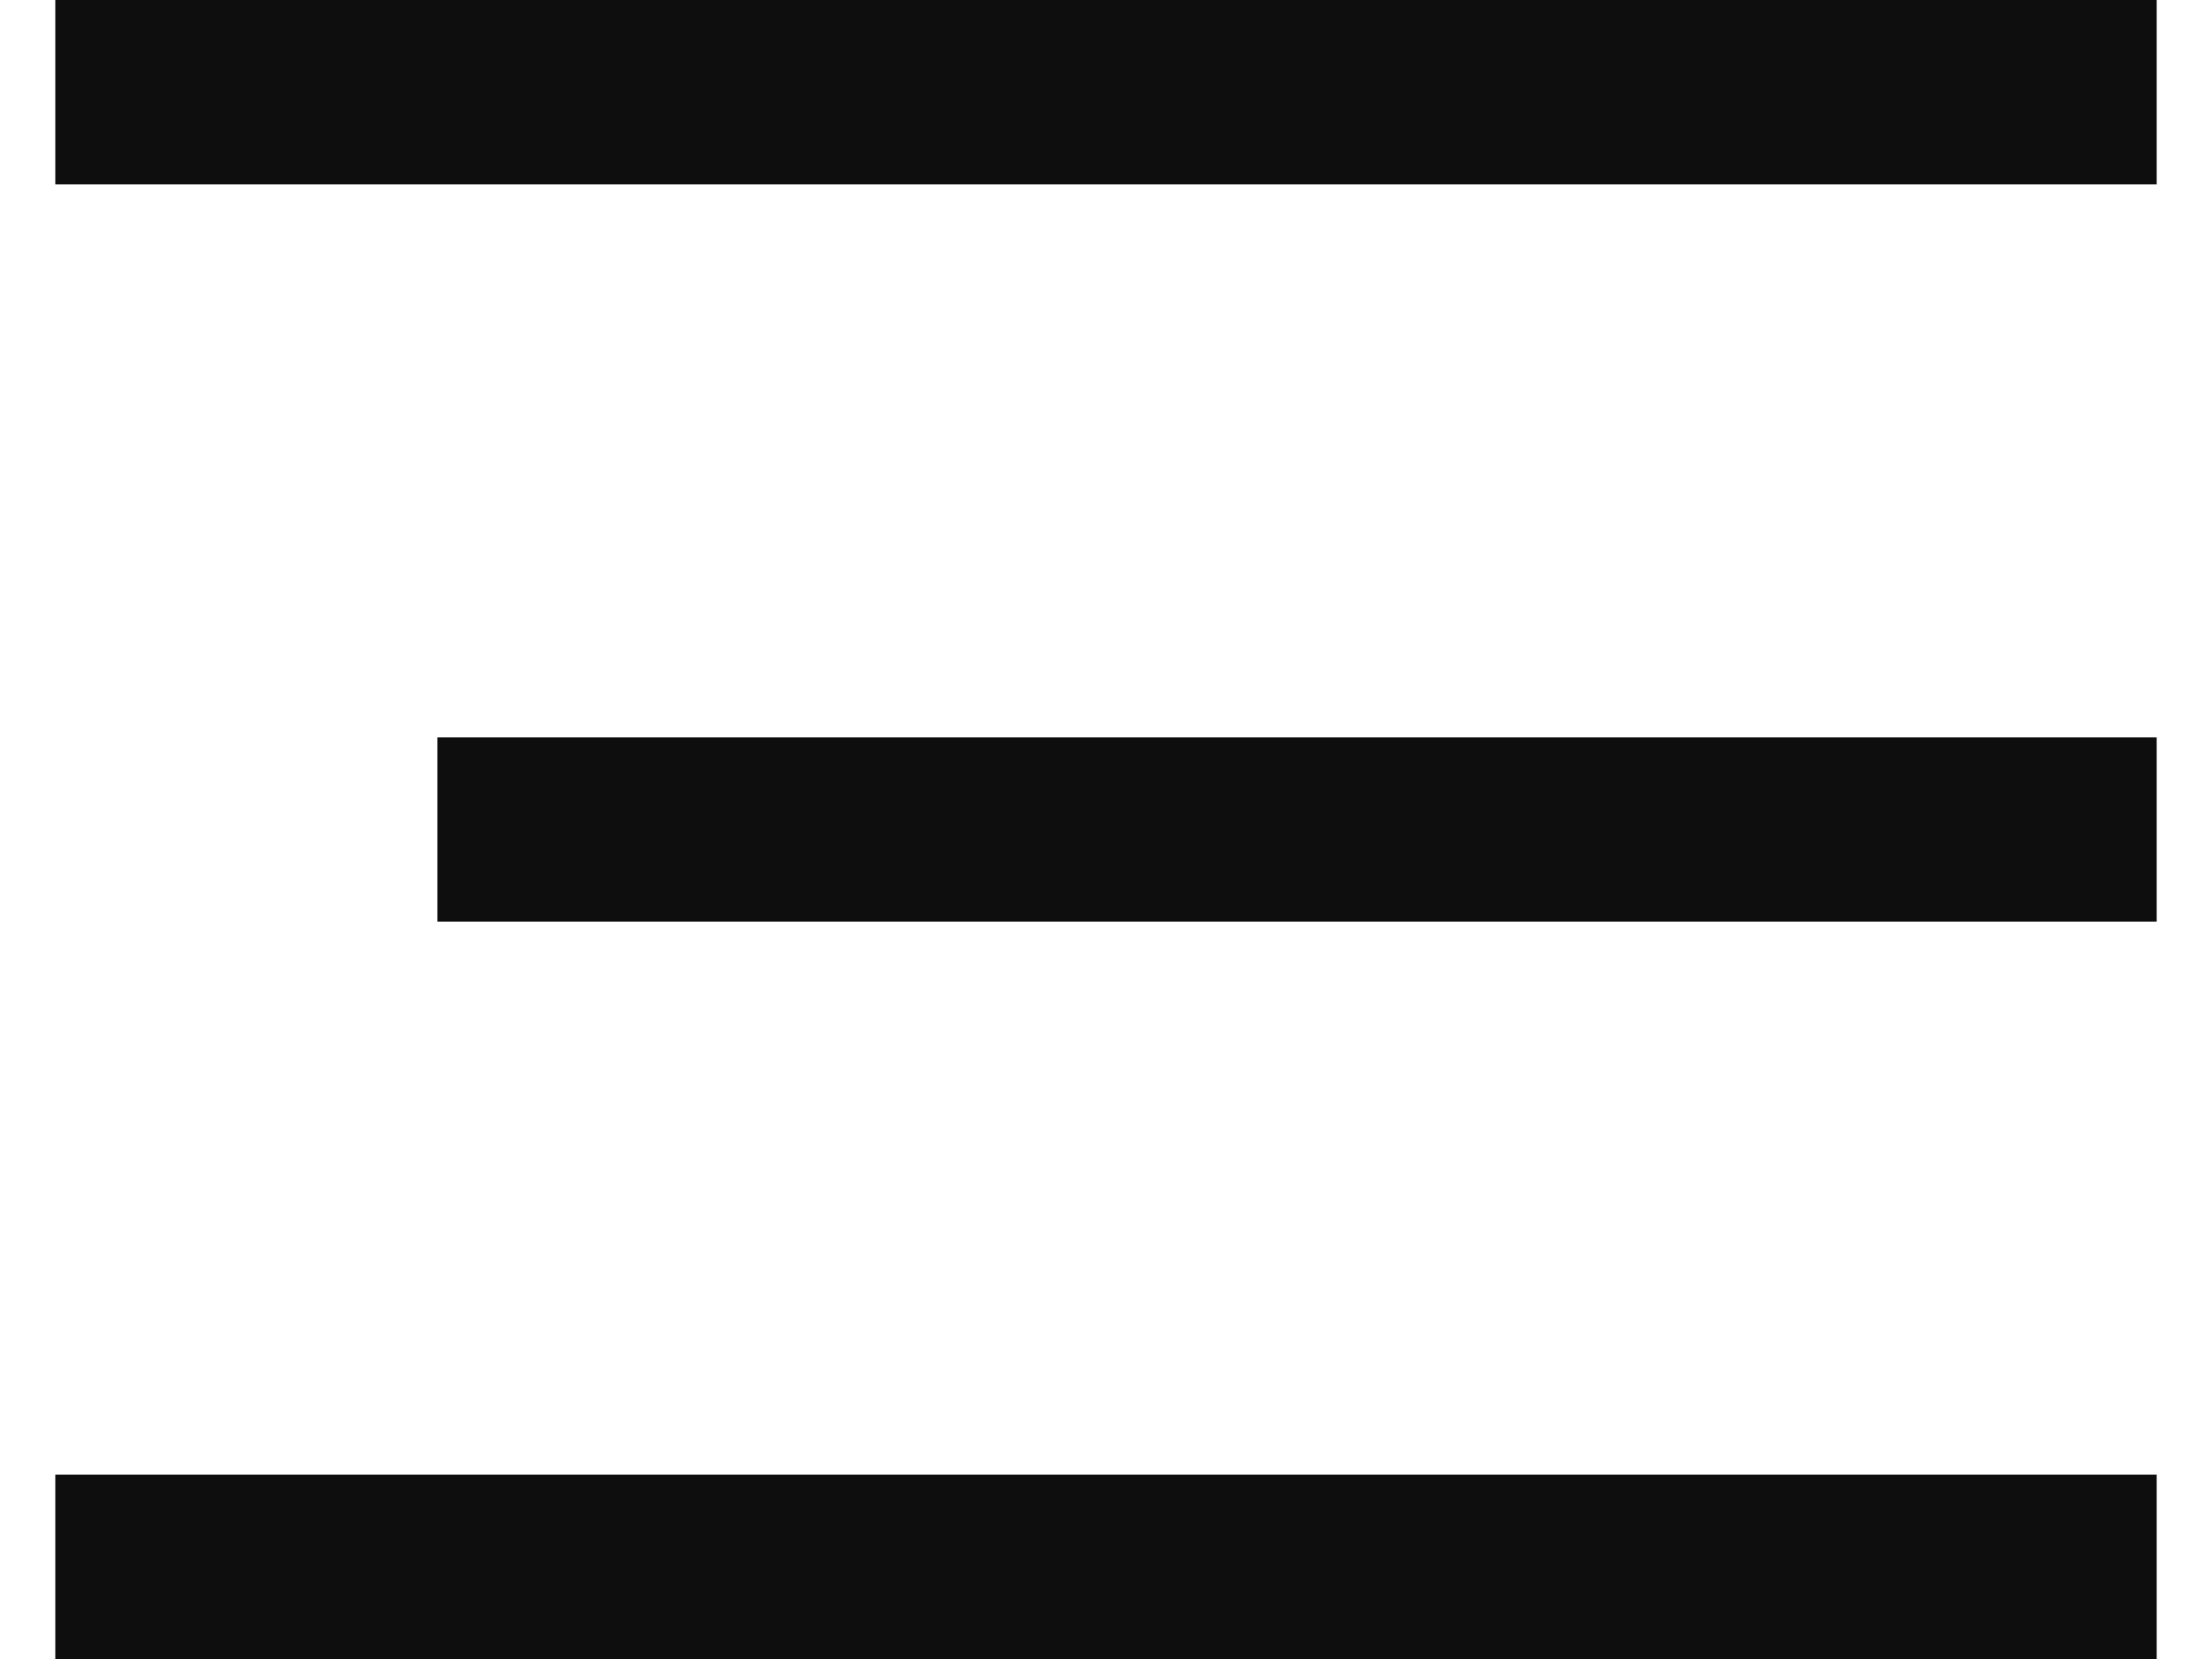
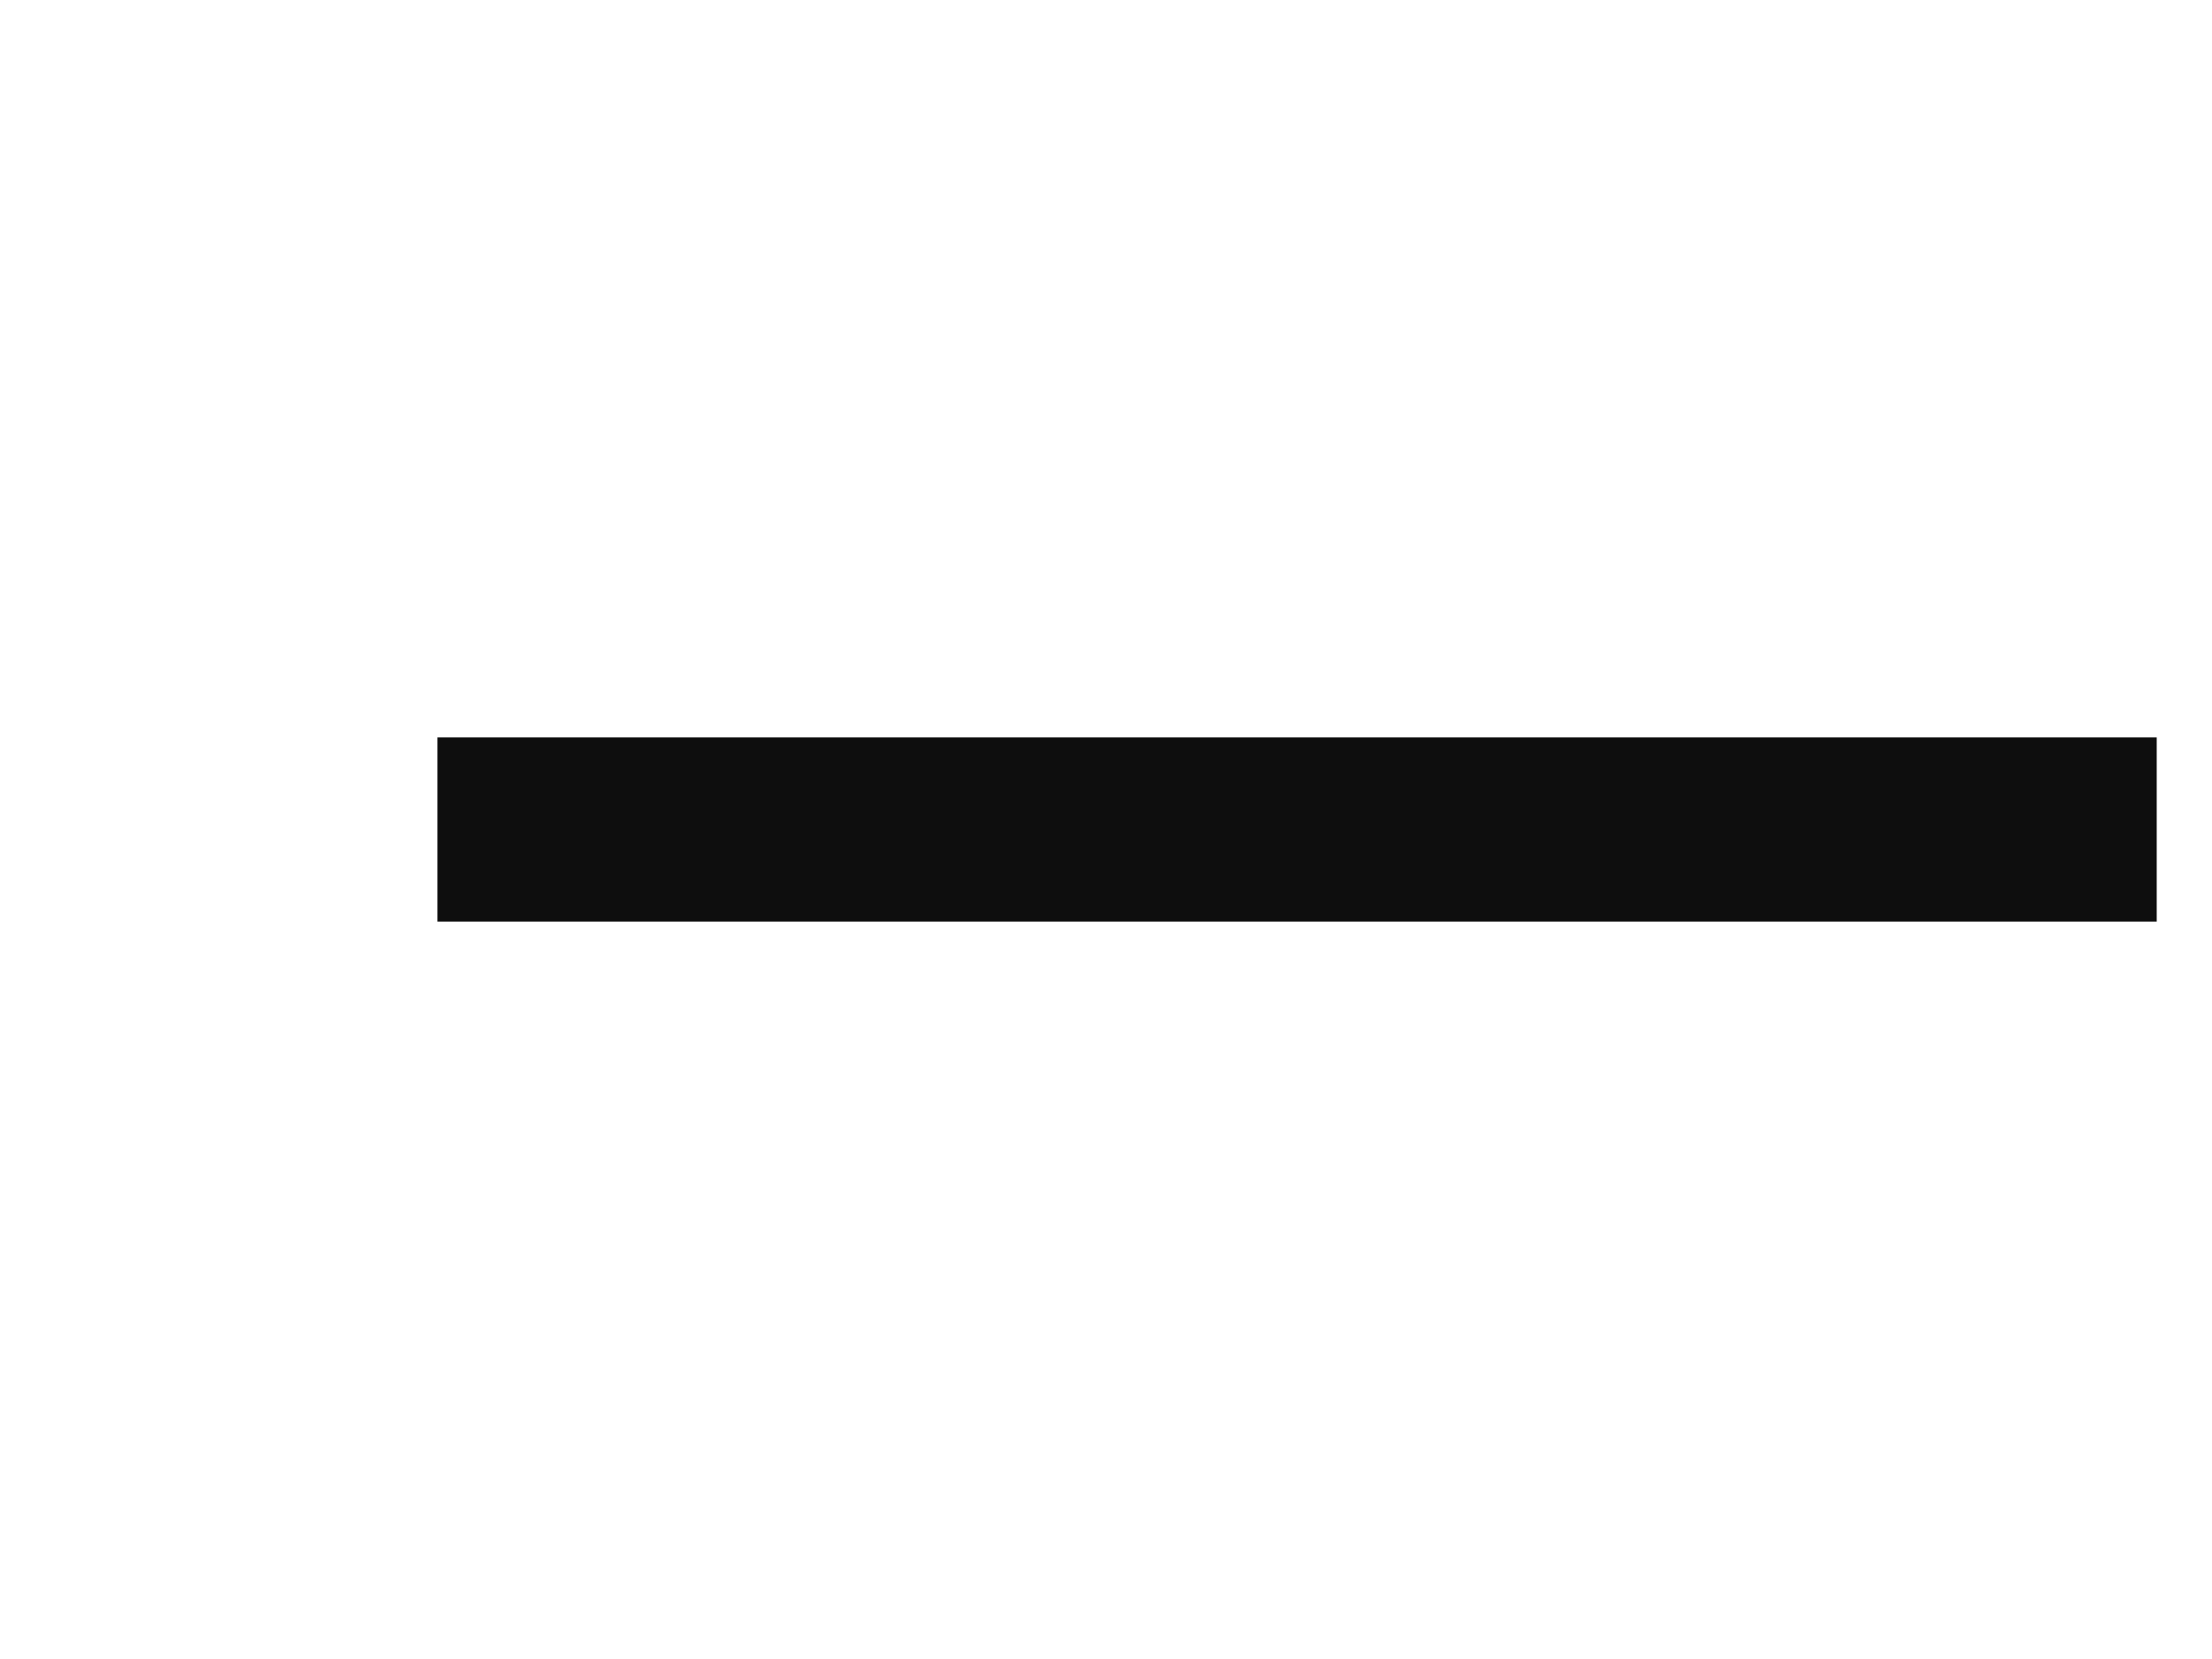
<svg xmlns="http://www.w3.org/2000/svg" width="20" height="15" viewBox="0 0 20 15" fill="none">
-   <path d="M0.5 0H19.5V1.667H0.5V0Z" fill="#0E0E0E" />
  <path d="M3.955 6.667H19.5V8.333H3.955V6.667Z" fill="#0E0E0E" />
-   <path d="M0.5 13.333H19.5V15H0.5V13.333Z" fill="#0E0E0E" />
</svg>